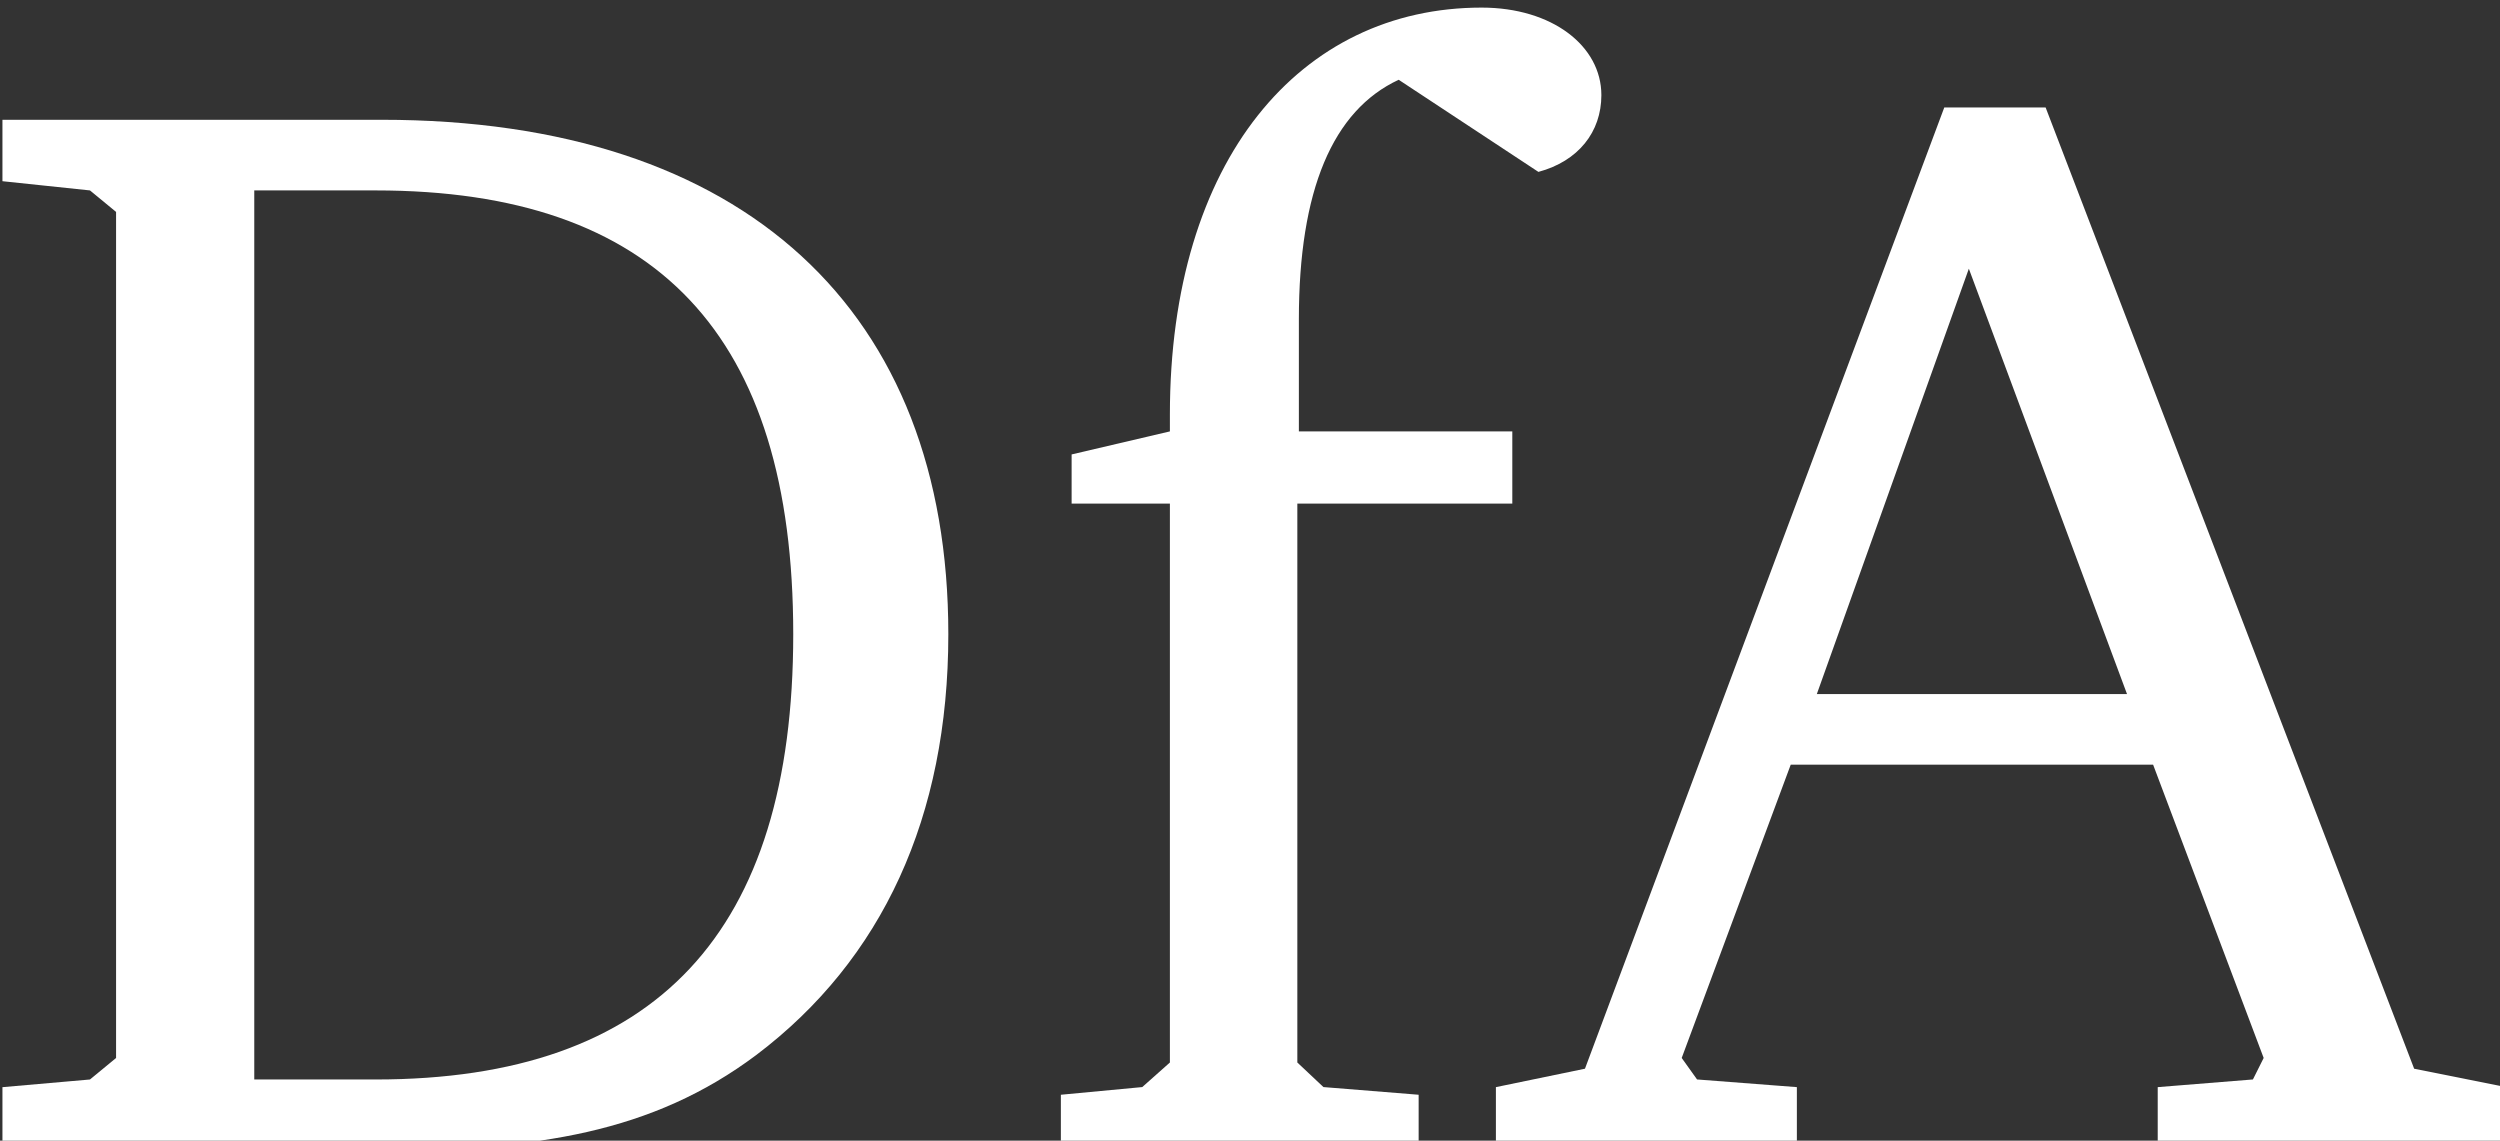
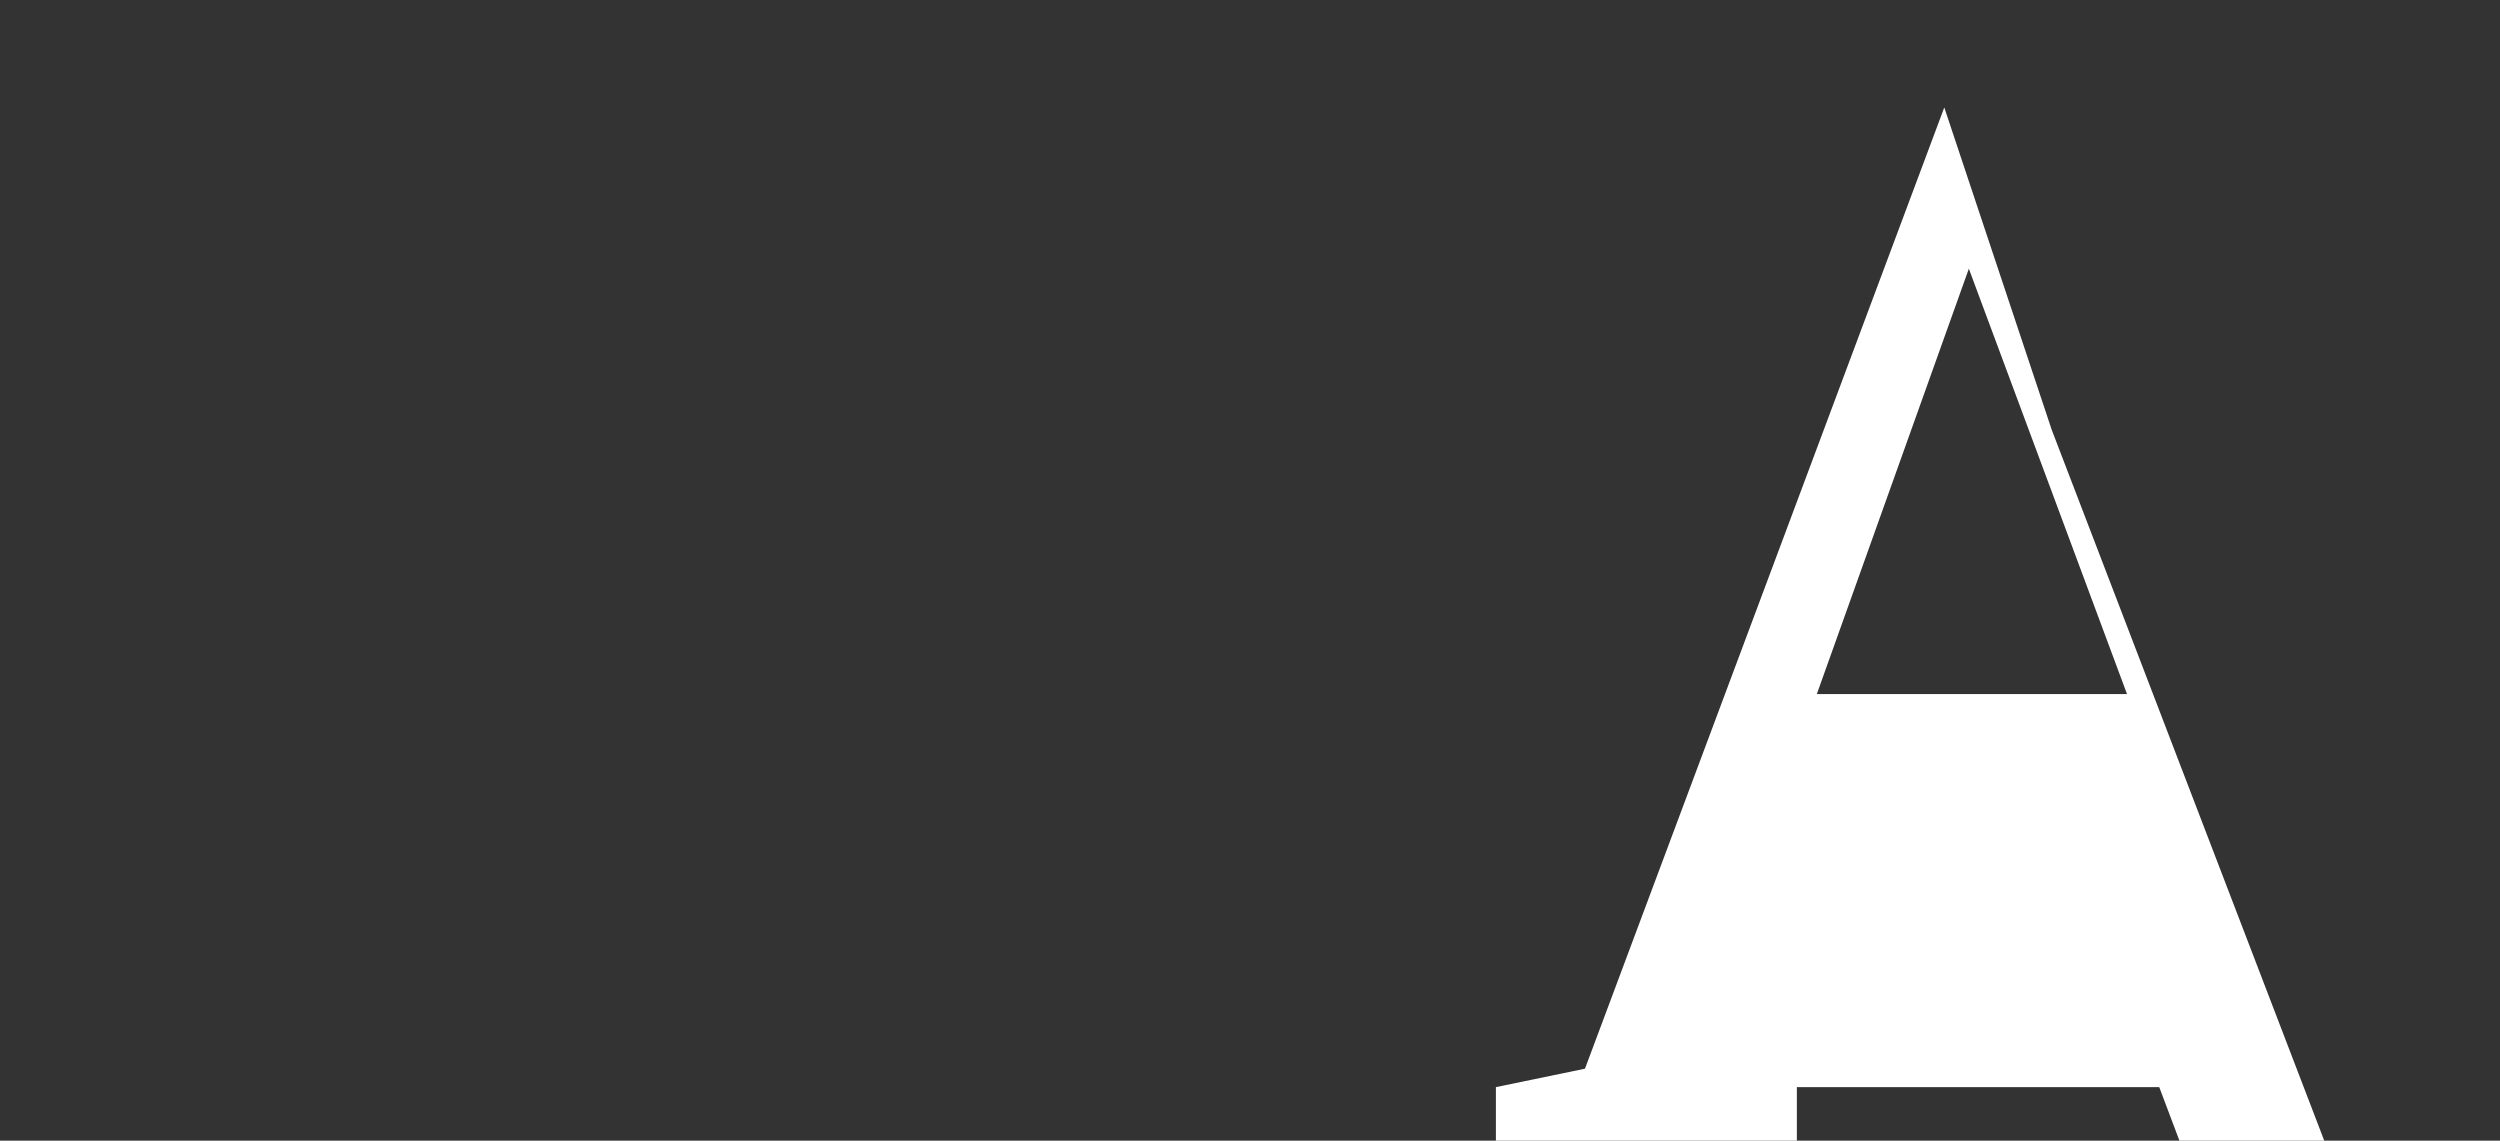
<svg xmlns="http://www.w3.org/2000/svg" width="41.419mm" height="18.898mm" version="1.1" viewBox="0 0 41.419 18.898">
  <rect x="0" y="0" width="41.419" height="18.898" fill="#333333" stroke="none" />
  <g transform="translate(-25.028 -80.184)">
    <g transform="scale(.265)" fill="#fff" aria-label="DfA">
-       <path d="m118.31 310.07h-23.712v3.84l5.472 0.576 1.632 1.344v52.896l-1.632 1.344-5.472 0.48v3.936h23.712c9.6 0 16.896-1.056 23.424-5.952 7.872-5.952 12-14.88 12-26.304 0-20.16-12.672-32.16-35.424-32.16zm-7.968 4.416h7.584c17.568 0 26.112 9.024 26.112 27.744 0 18.624-8.544 27.84-26.112 27.84h-7.584z" />
-       <path d="m160.77 374.48h22.368v-3.456l-5.952-0.48-1.632-1.536v-34.944h13.44v-4.512h-13.344v-7.008c0-8.064 2.112-13.056 6.24-14.976l8.736 5.76c2.496-0.672 3.936-2.496 3.936-4.8 0-3.072-3.072-5.472-7.488-5.472-11.328 0-19.488 9.504-19.488 25.44v1.056l-6.144 1.44v3.072h6.144v34.944l-1.728 1.536-5.088 0.48z" />
-       <path d="m216 309.3-22.464 60.096-5.568 1.152v3.936h18.816v-3.936l-6.24-0.48-0.96-1.344 6.816-18.336h22.656l6.912 18.336-0.672 1.344-5.952 0.48v3.936h21.792v-3.936l-5.76-1.152-23.04-60.096zm1.536 10.08 9.888 26.592h-19.392z" />
+       <path d="m216 309.3-22.464 60.096-5.568 1.152v3.936h18.816v-3.936h22.656l6.912 18.336-0.672 1.344-5.952 0.48v3.936h21.792v-3.936l-5.76-1.152-23.04-60.096zm1.536 10.08 9.888 26.592h-19.392z" />
    </g>
  </g>
</svg>